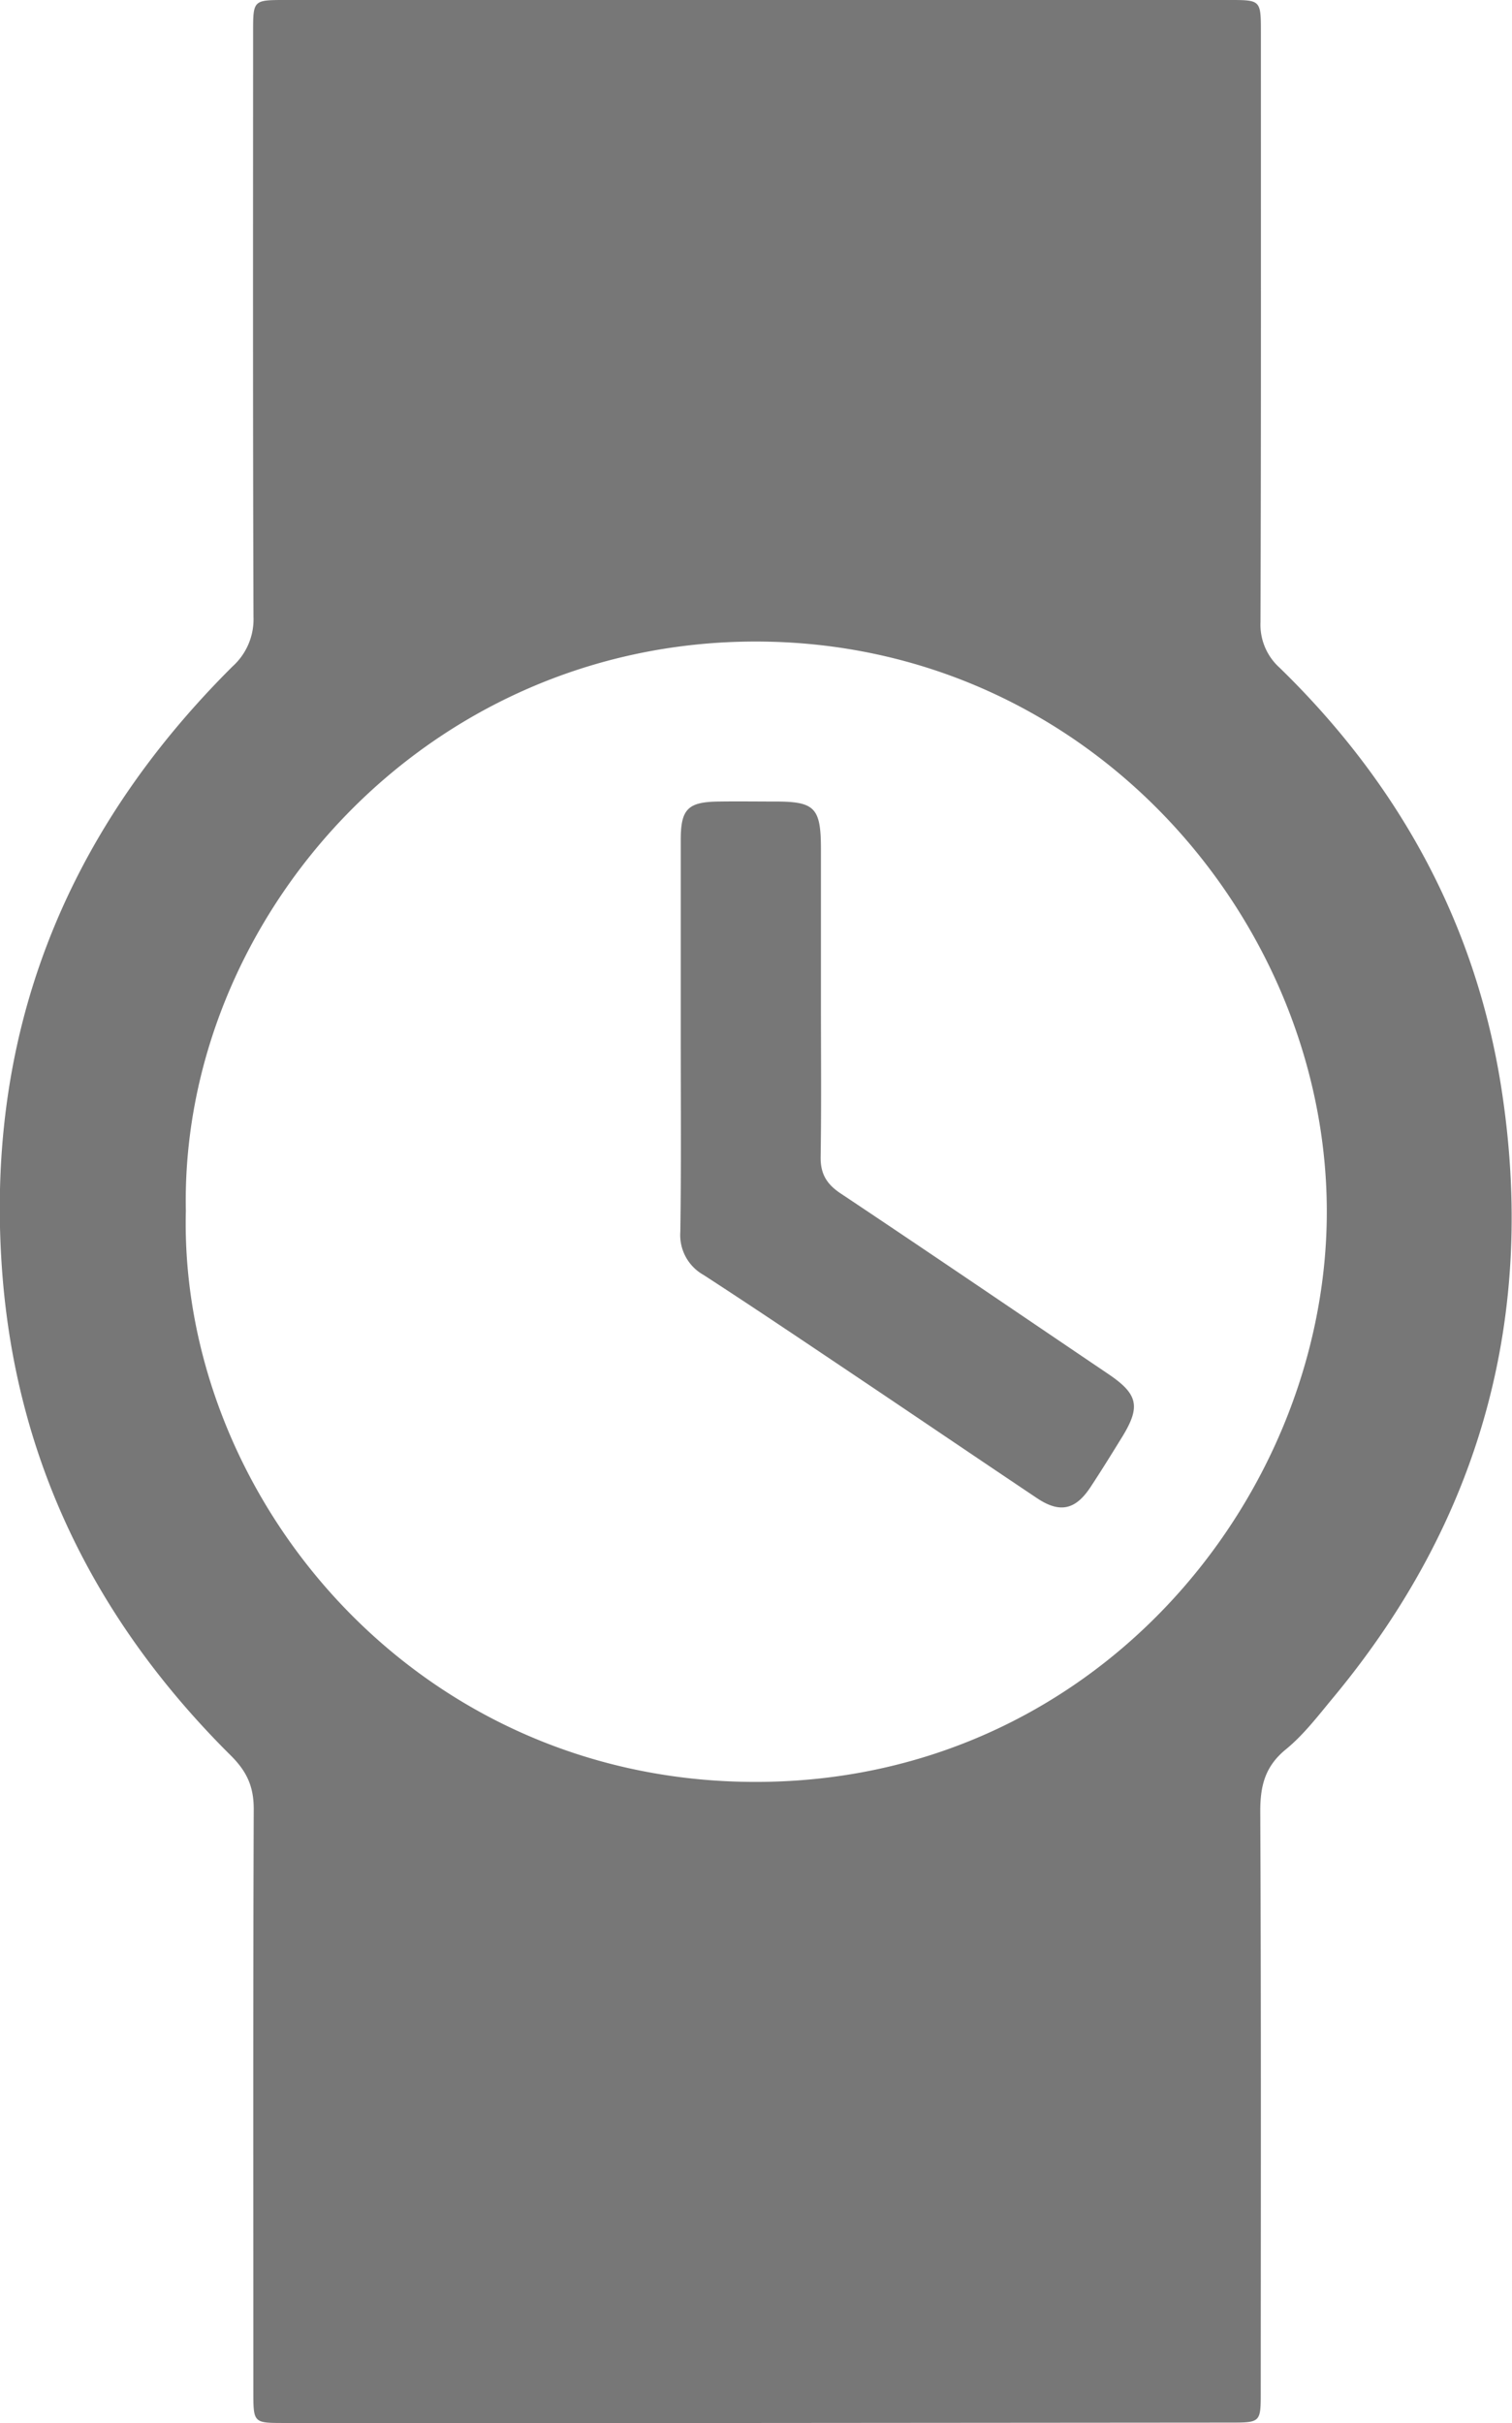
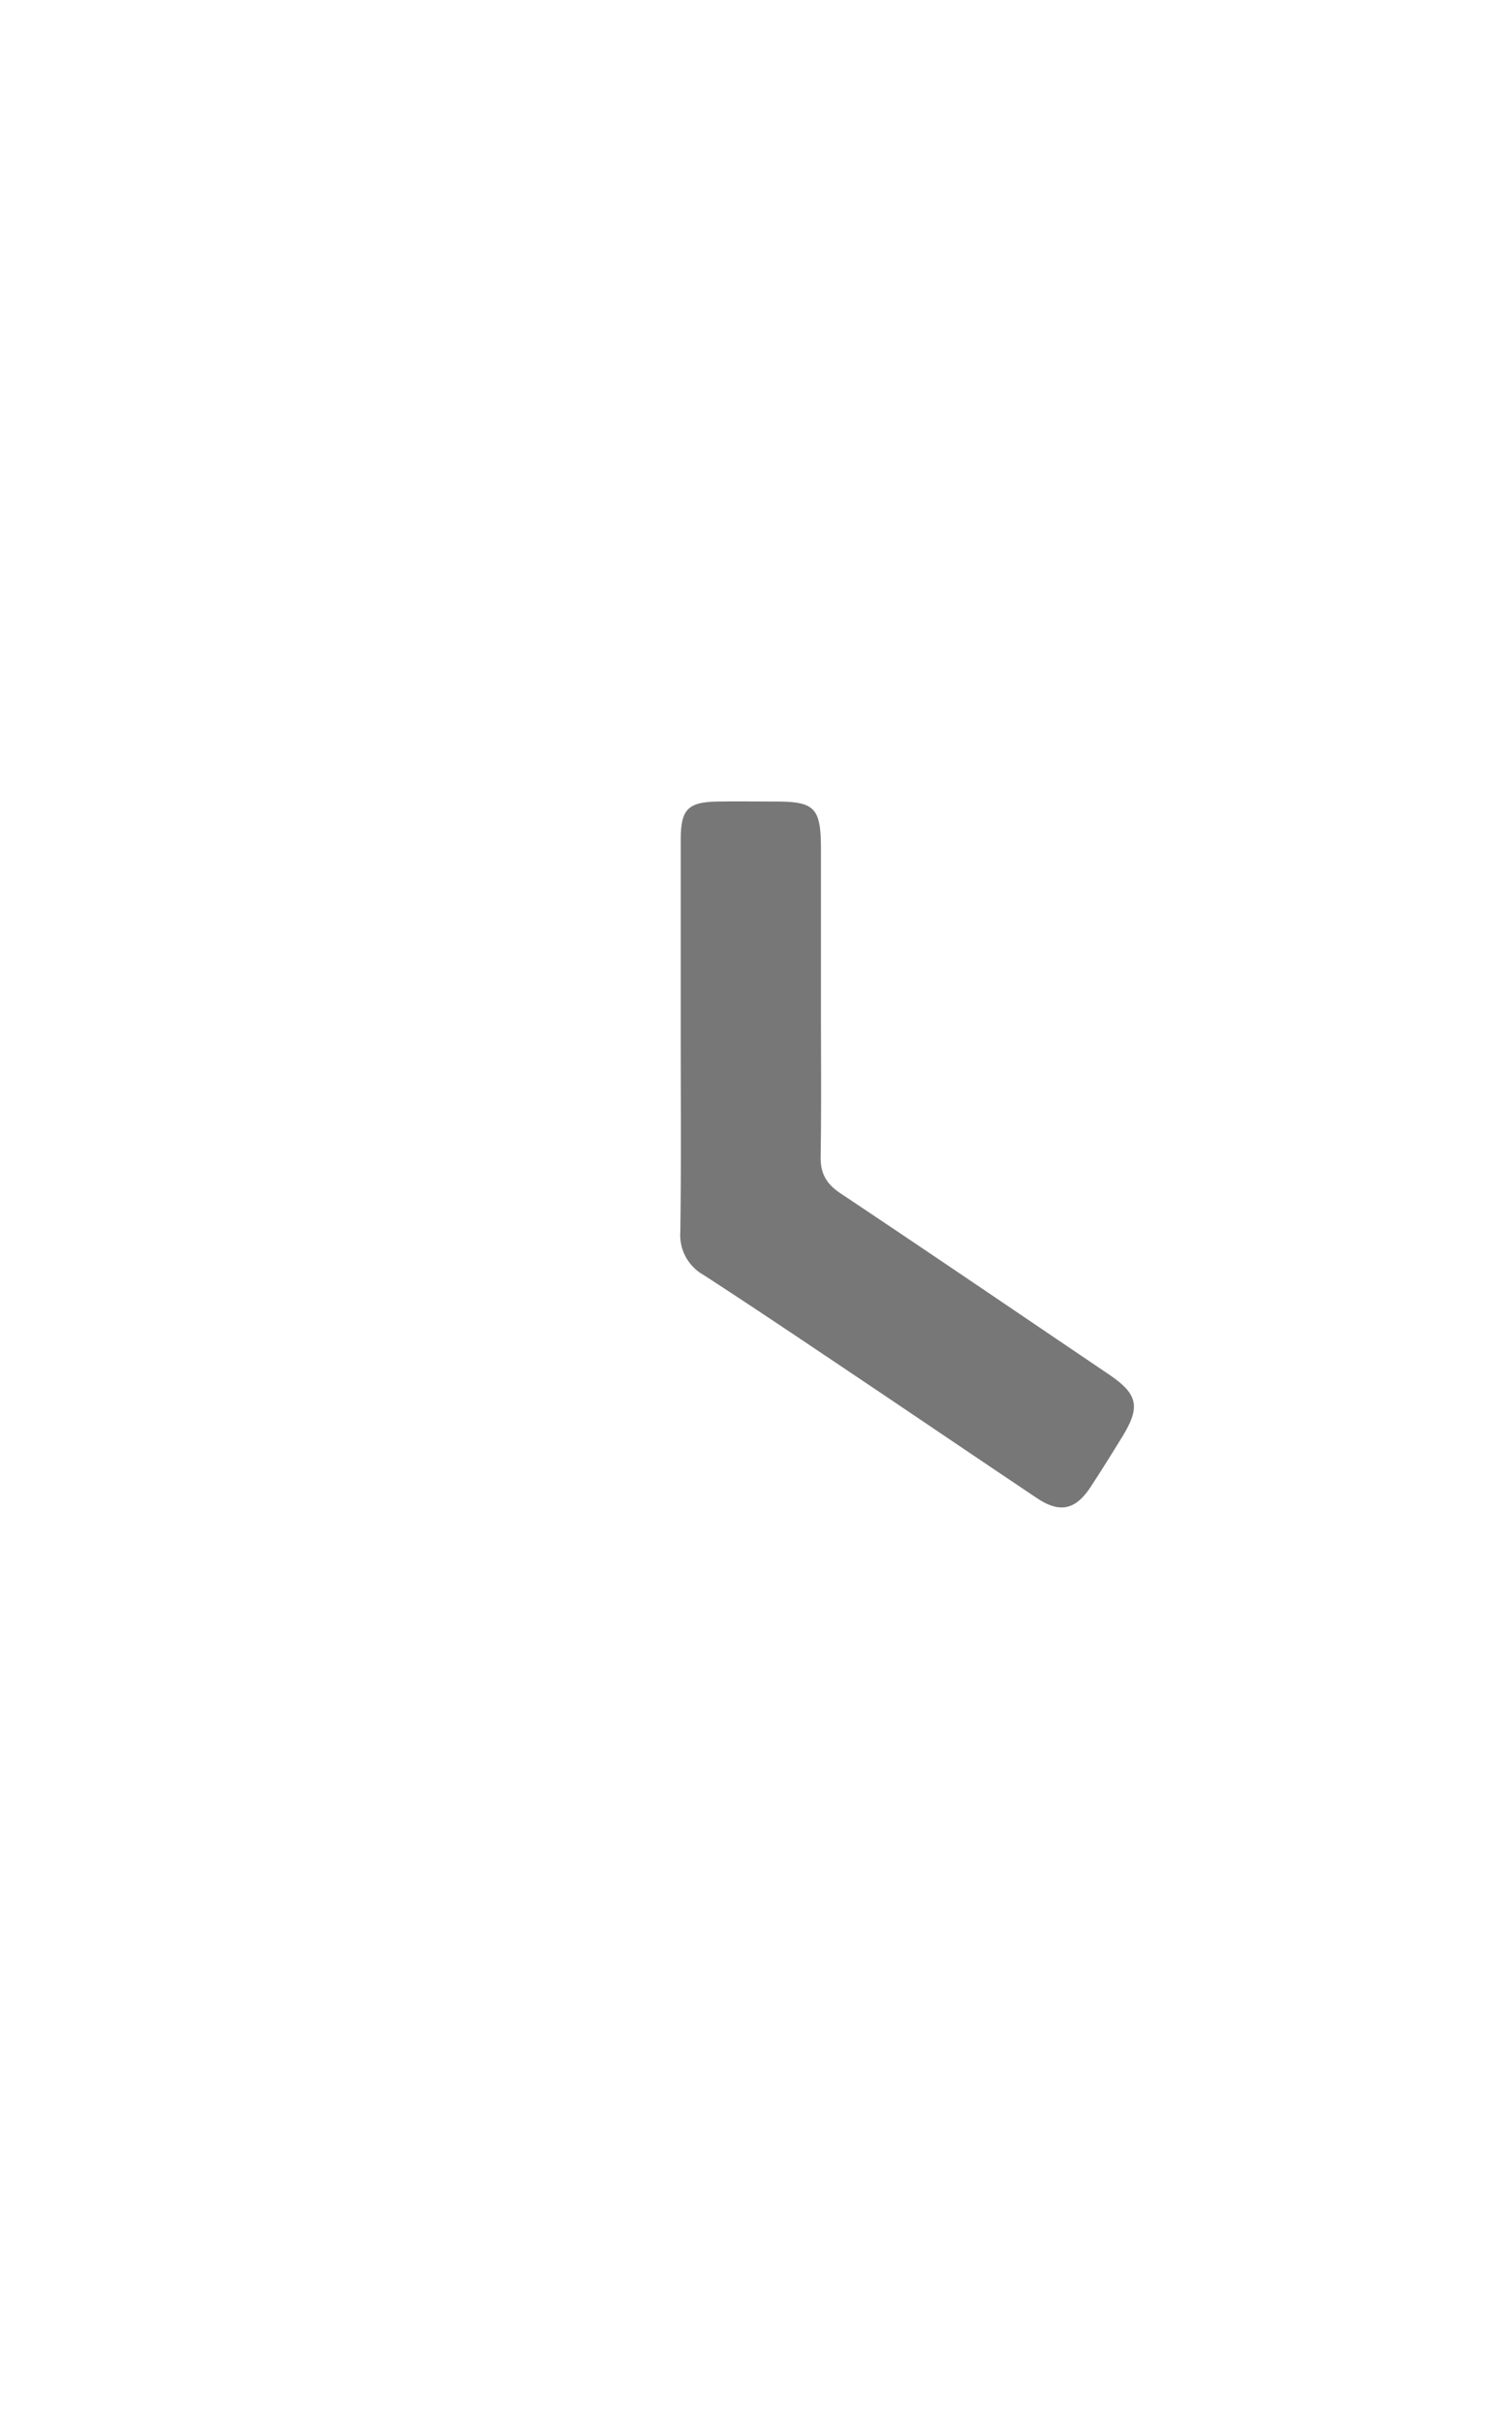
<svg xmlns="http://www.w3.org/2000/svg" id="Ebene_1" data-name="Ebene 1" viewBox="0 0 318.1 509.73">
  <defs>
    <style>.cls-1{fill:#777;}</style>
  </defs>
-   <path class="cls-1" d="M959.8,794.86H860.31c-6.46,0-6.48,0-6.48-6.66,0-40.83-.07-81.66.08-122.5,0-4.7-1.42-7.87-4.82-11.25-27.92-27.72-44.74-60.91-48-100.46-4.1-50.45,12.7-93.15,48.36-128.65a13.35,13.35,0,0,0,4.41-10.42c-.14-41-.09-82-.08-123,0-6.77,0-6.78,6.85-6.78h198.49c6.67,0,6.68,0,6.68,6.86,0,41.33.05,82.66-.08,124a12.16,12.16,0,0,0,4,9.59c25,24.32,41.14,53.59,46.6,88,7.59,48-4.11,91.09-35.27,128.63-3.19,3.84-6.27,7.91-10.08,11-4.36,3.6-5.32,7.72-5.3,13.08.19,40.67.11,81.33.1,122,0,6.47,0,6.48-6.55,6.48Zm-120.17-255C838.14,599.57,887.45,659.84,959.19,660c71.36.18,119.71-59.15,120.47-118.52.79-61.79-49.64-121.35-120.12-121.38C889.5,420.09,838.38,478.87,839.63,539.9Z" transform="translate(-800.53 -285.14)" />
  <path class="cls-1" d="M943.75,503.24c0-13.83,0-27.66,0-41.48,0-6.46,1.55-7.93,8-8,4-.06,8,0,12,0,8.16,0,9.46,1.35,9.49,9.72,0,10.83,0,21.66,0,32.49s.11,21.66-.06,32.49c-.06,3.57,1.22,5.75,4.2,7.74,18.85,12.56,37.56,25.32,56.33,38,6.21,4.19,6.84,6.81,2.94,13.17-2.18,3.54-4.37,7.08-6.66,10.56-3.19,4.87-6.49,5.59-11.29,2.38-12.46-8.34-24.86-16.77-37.3-25.12-10.93-7.33-21.83-14.69-32.87-21.85a9.61,9.61,0,0,1-4.87-9.06C943.86,530.57,943.75,516.91,943.75,503.24Z" transform="translate(-800.53 -285.14)" />
</svg>